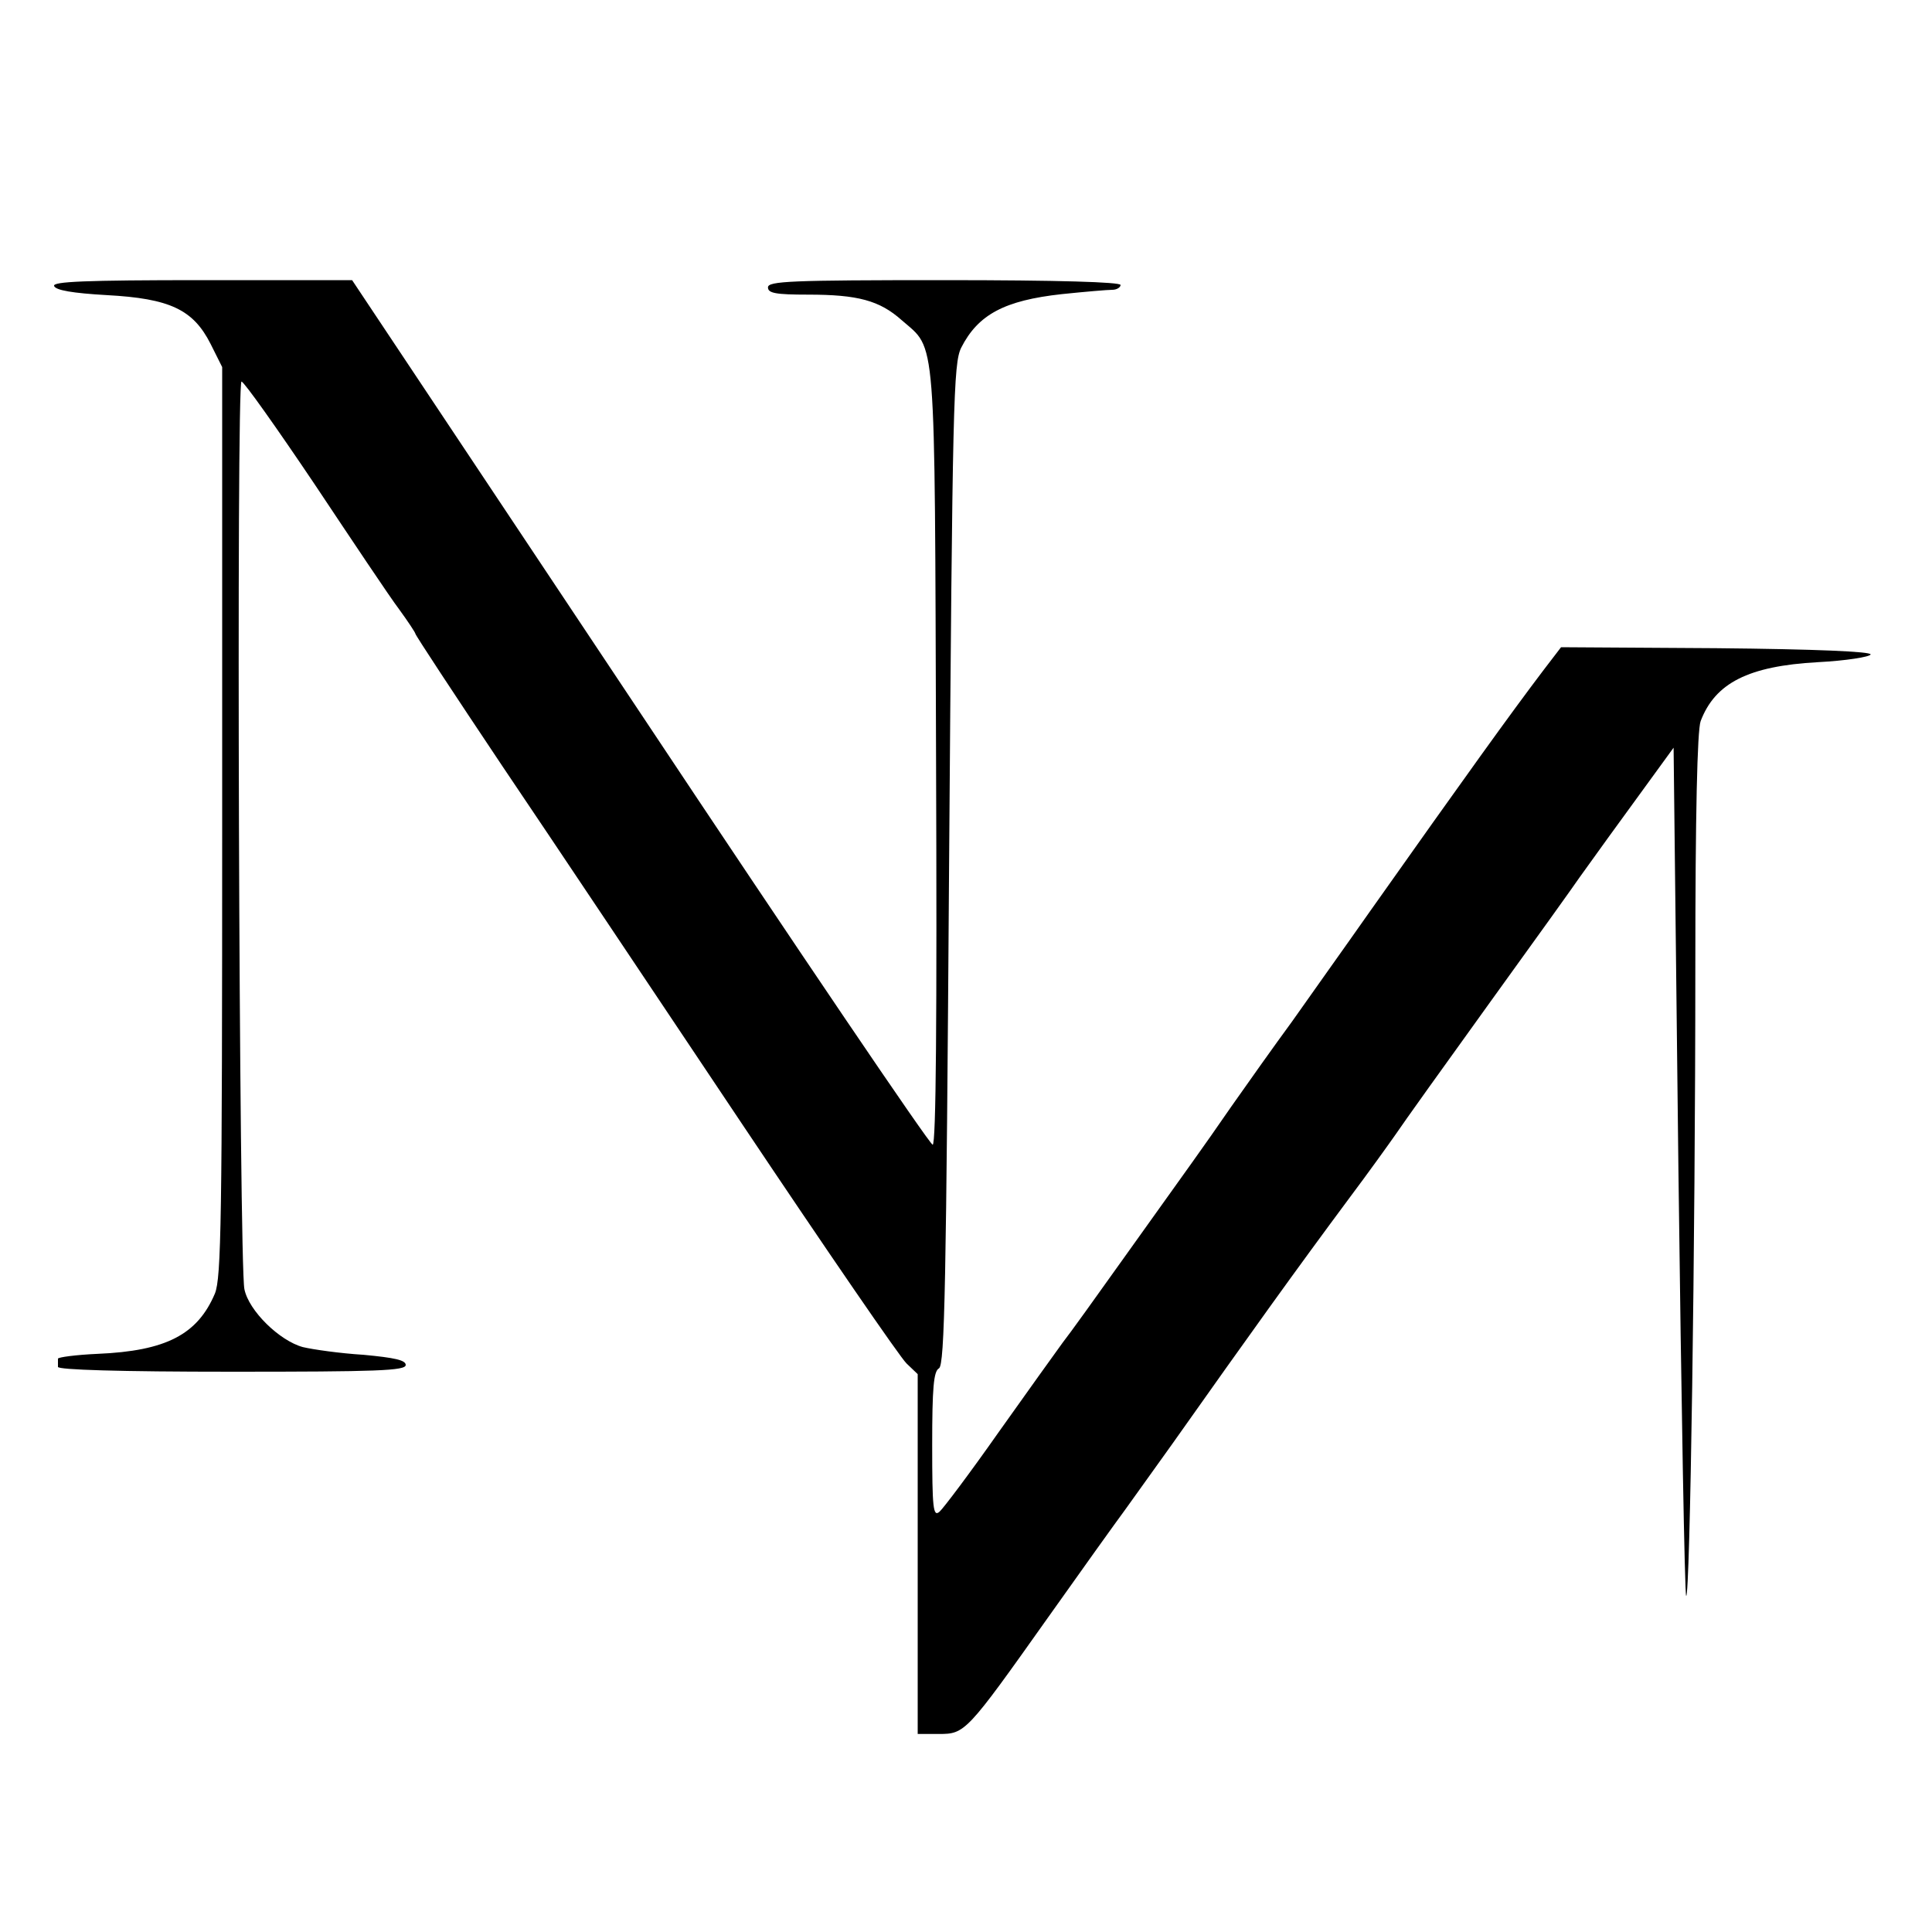
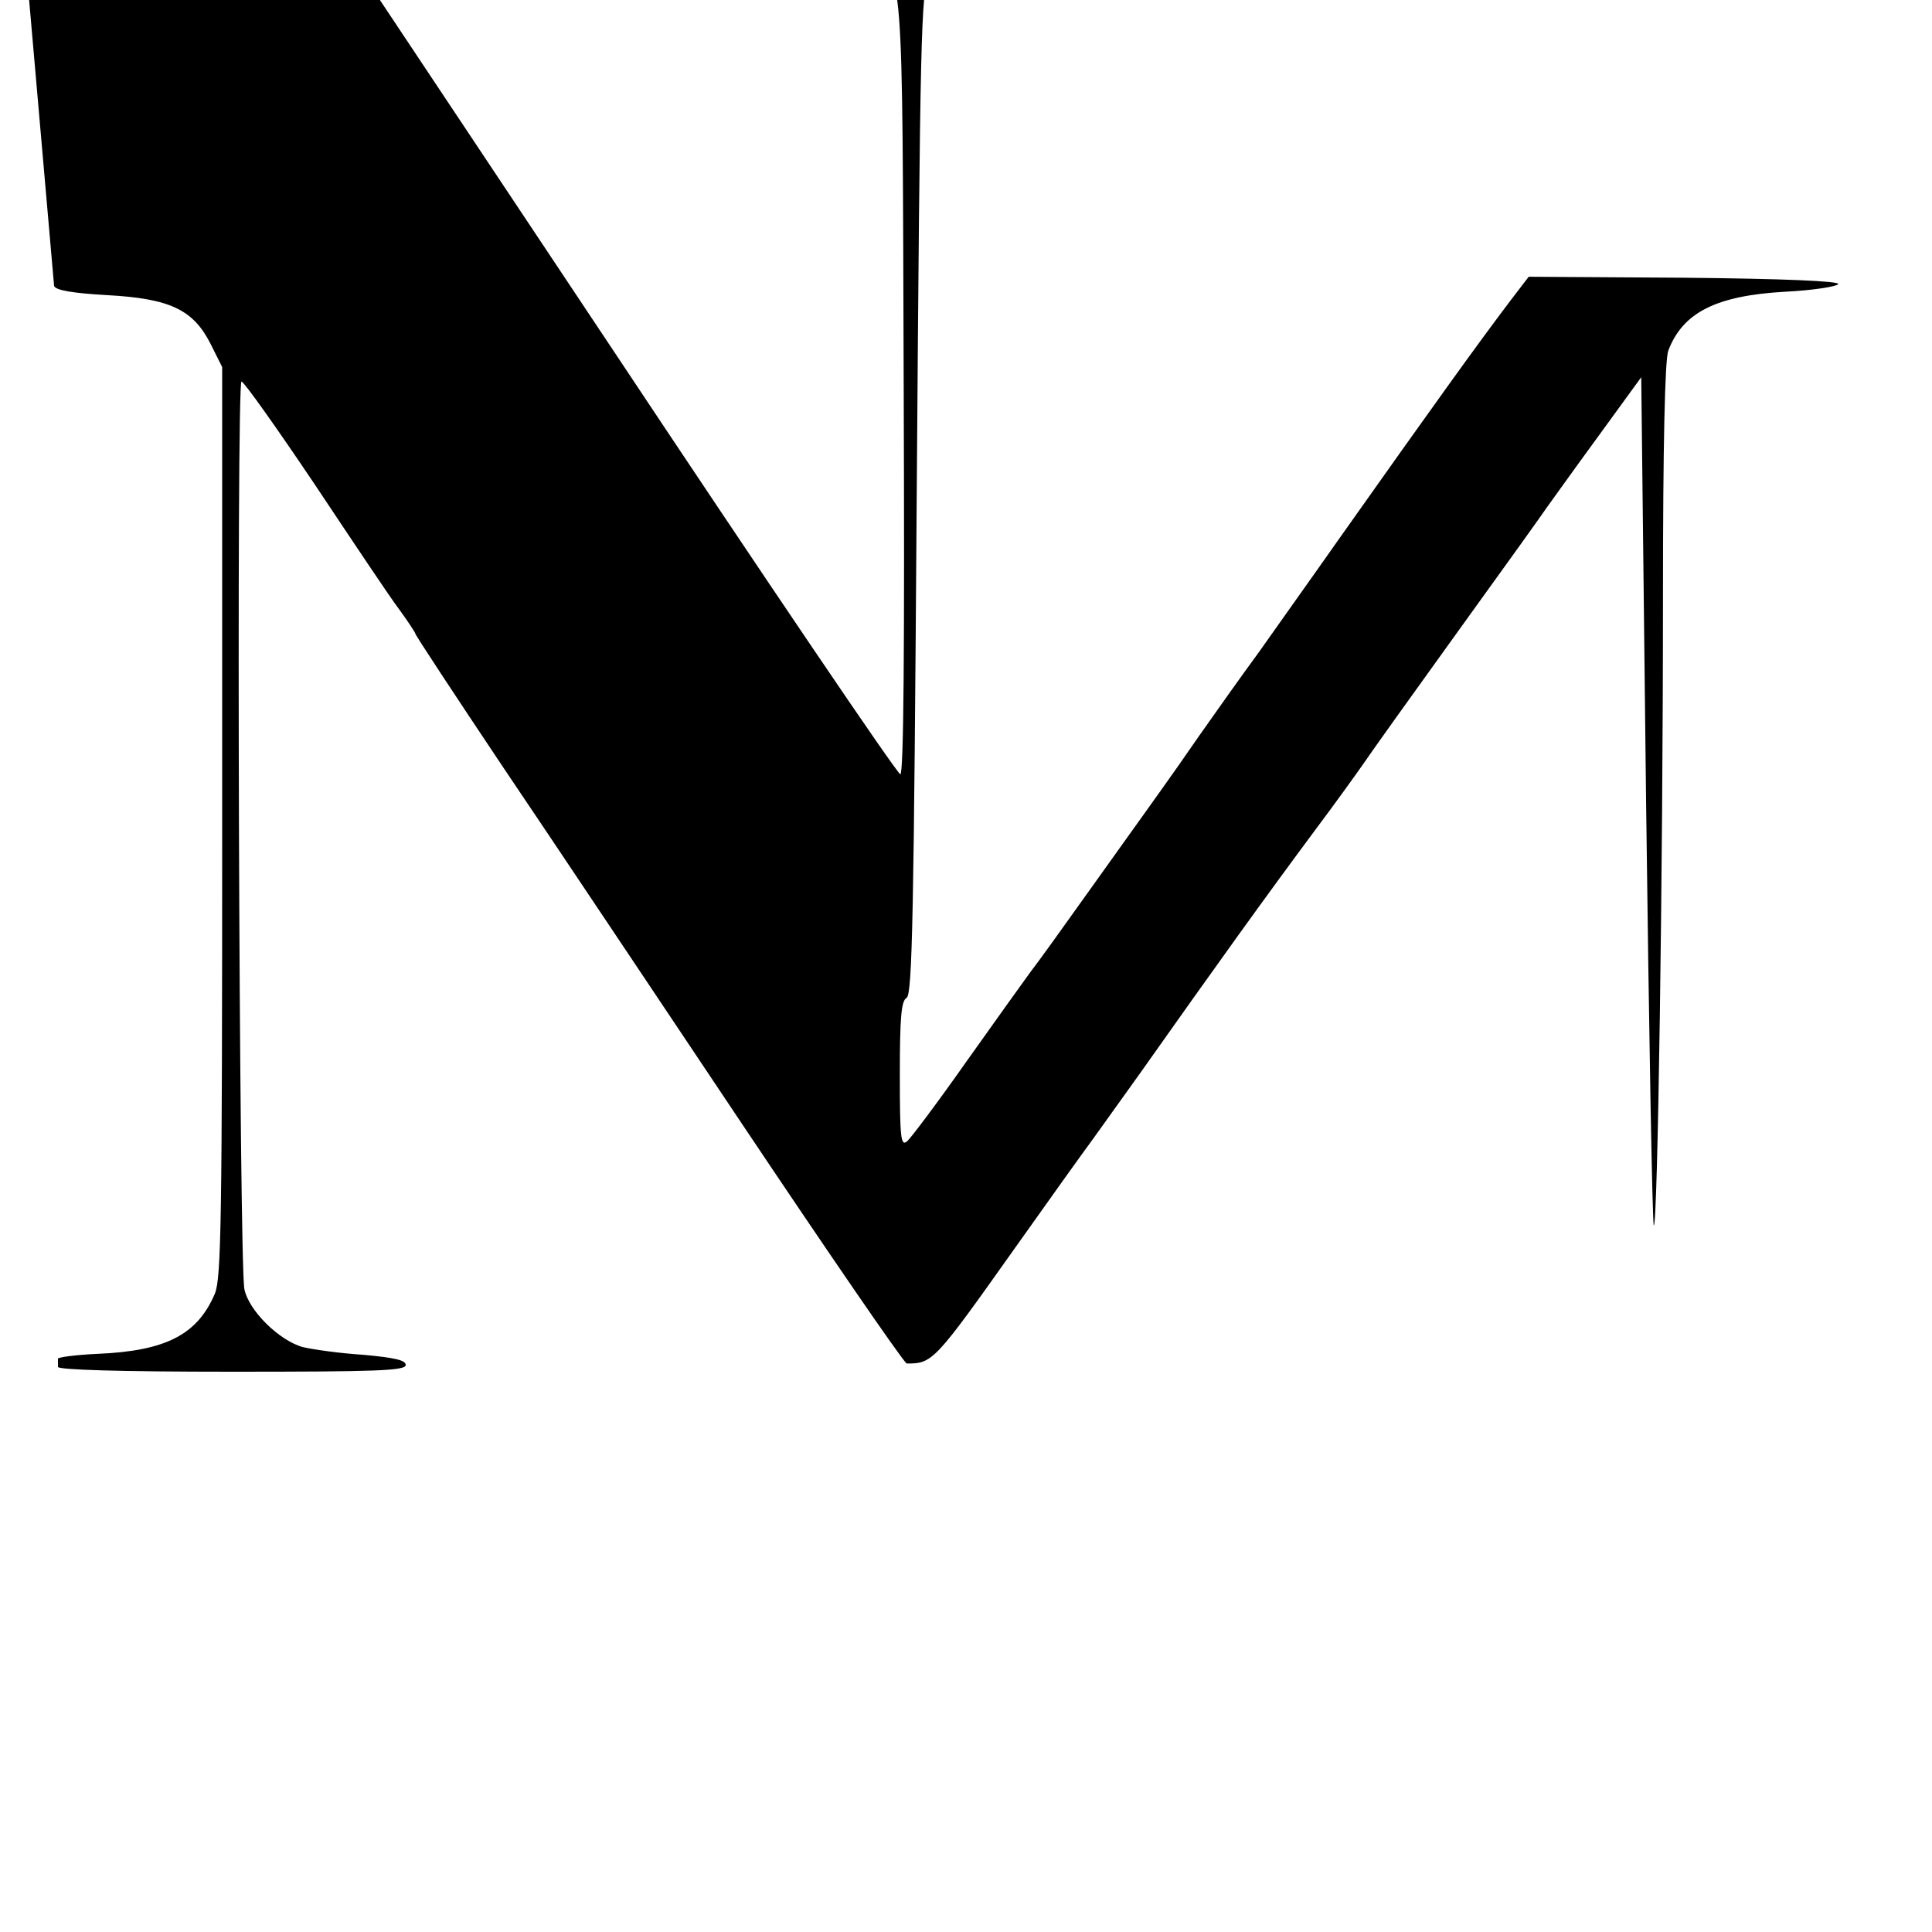
<svg xmlns="http://www.w3.org/2000/svg" version="1.0" width="400pt" height="400pt" viewBox="0 0 400 400" preserveAspectRatio="xMidYMid meet">
  <g transform="translate(0,400) scale(0.1,-0.1)" fill="#000000" stroke="none">
-     <path d="M112 3408 c3 -9 39 -15 109 -19 131 -7 179 -30 215 -101 l24 -48 0 -940 c0 -830 -2 -945 -15 -978 -36 -85 -101 -119 -243 -125 -45 -2 -82 -7 -82 -10 0 -4 0 -11 0 -17 0 -6 127 -10 360 -10 300 0 360 2 360 14 0 10 -23 15 -87 21 -49 3 -105 11 -126 16 -48 13 -112 75 -121 120 -11 51 -17 1879 -6 1879 5 0 73 -96 151 -212 78 -117 156 -234 175 -259 19 -26 34 -49 34 -51 0 -3 81 -126 180 -274 100 -148 323 -482 497 -742 174 -260 327 -483 340 -495 l23 -22 0 -372 0 -373 44 0 c54 0 57 3 225 240 68 96 141 198 161 225 20 28 63 88 96 134 164 232 258 363 368 511 39 52 82 112 96 132 14 21 102 144 195 273 94 130 177 246 185 258 14 20 90 125 163 225 l32 44 10 -875 c6 -482 13 -878 16 -881 8 -8 19 728 19 1301 0 317 4 491 11 510 30 79 99 114 242 122 59 3 108 11 110 16 1 6 -112 11 -320 13 l-321 2 -36 -47 c-69 -91 -161 -219 -359 -499 -54 -77 -127 -179 -162 -229 -36 -49 -92 -128 -125 -175 -67 -97 -78 -111 -220 -310 -57 -80 -115 -161 -130 -180 -14 -19 -74 -103 -133 -186 -59 -84 -114 -157 -122 -164 -13 -11 -15 7 -15 138 0 119 3 153 14 159 12 7 15 175 21 1043 7 962 9 1037 25 1070 35 69 90 98 208 111 48 5 95 9 105 9 9 0 17 5 17 10 0 6 -128 10 -365 10 -318 0 -365 -2 -365 -15 0 -12 16 -15 83 -15 103 0 148 -12 194 -53 72 -63 68 -13 71 -904 2 -543 0 -803 -7 -803 -6 0 -279 403 -606 895 l-596 895 -310 0 c-244 0 -310 -3 -307 -12z" />
+     <path d="M112 3408 c3 -9 39 -15 109 -19 131 -7 179 -30 215 -101 l24 -48 0 -940 c0 -830 -2 -945 -15 -978 -36 -85 -101 -119 -243 -125 -45 -2 -82 -7 -82 -10 0 -4 0 -11 0 -17 0 -6 127 -10 360 -10 300 0 360 2 360 14 0 10 -23 15 -87 21 -49 3 -105 11 -126 16 -48 13 -112 75 -121 120 -11 51 -17 1879 -6 1879 5 0 73 -96 151 -212 78 -117 156 -234 175 -259 19 -26 34 -49 34 -51 0 -3 81 -126 180 -274 100 -148 323 -482 497 -742 174 -260 327 -483 340 -495 c54 0 57 3 225 240 68 96 141 198 161 225 20 28 63 88 96 134 164 232 258 363 368 511 39 52 82 112 96 132 14 21 102 144 195 273 94 130 177 246 185 258 14 20 90 125 163 225 l32 44 10 -875 c6 -482 13 -878 16 -881 8 -8 19 728 19 1301 0 317 4 491 11 510 30 79 99 114 242 122 59 3 108 11 110 16 1 6 -112 11 -320 13 l-321 2 -36 -47 c-69 -91 -161 -219 -359 -499 -54 -77 -127 -179 -162 -229 -36 -49 -92 -128 -125 -175 -67 -97 -78 -111 -220 -310 -57 -80 -115 -161 -130 -180 -14 -19 -74 -103 -133 -186 -59 -84 -114 -157 -122 -164 -13 -11 -15 7 -15 138 0 119 3 153 14 159 12 7 15 175 21 1043 7 962 9 1037 25 1070 35 69 90 98 208 111 48 5 95 9 105 9 9 0 17 5 17 10 0 6 -128 10 -365 10 -318 0 -365 -2 -365 -15 0 -12 16 -15 83 -15 103 0 148 -12 194 -53 72 -63 68 -13 71 -904 2 -543 0 -803 -7 -803 -6 0 -279 403 -606 895 l-596 895 -310 0 c-244 0 -310 -3 -307 -12z" />
  </g>
</svg>